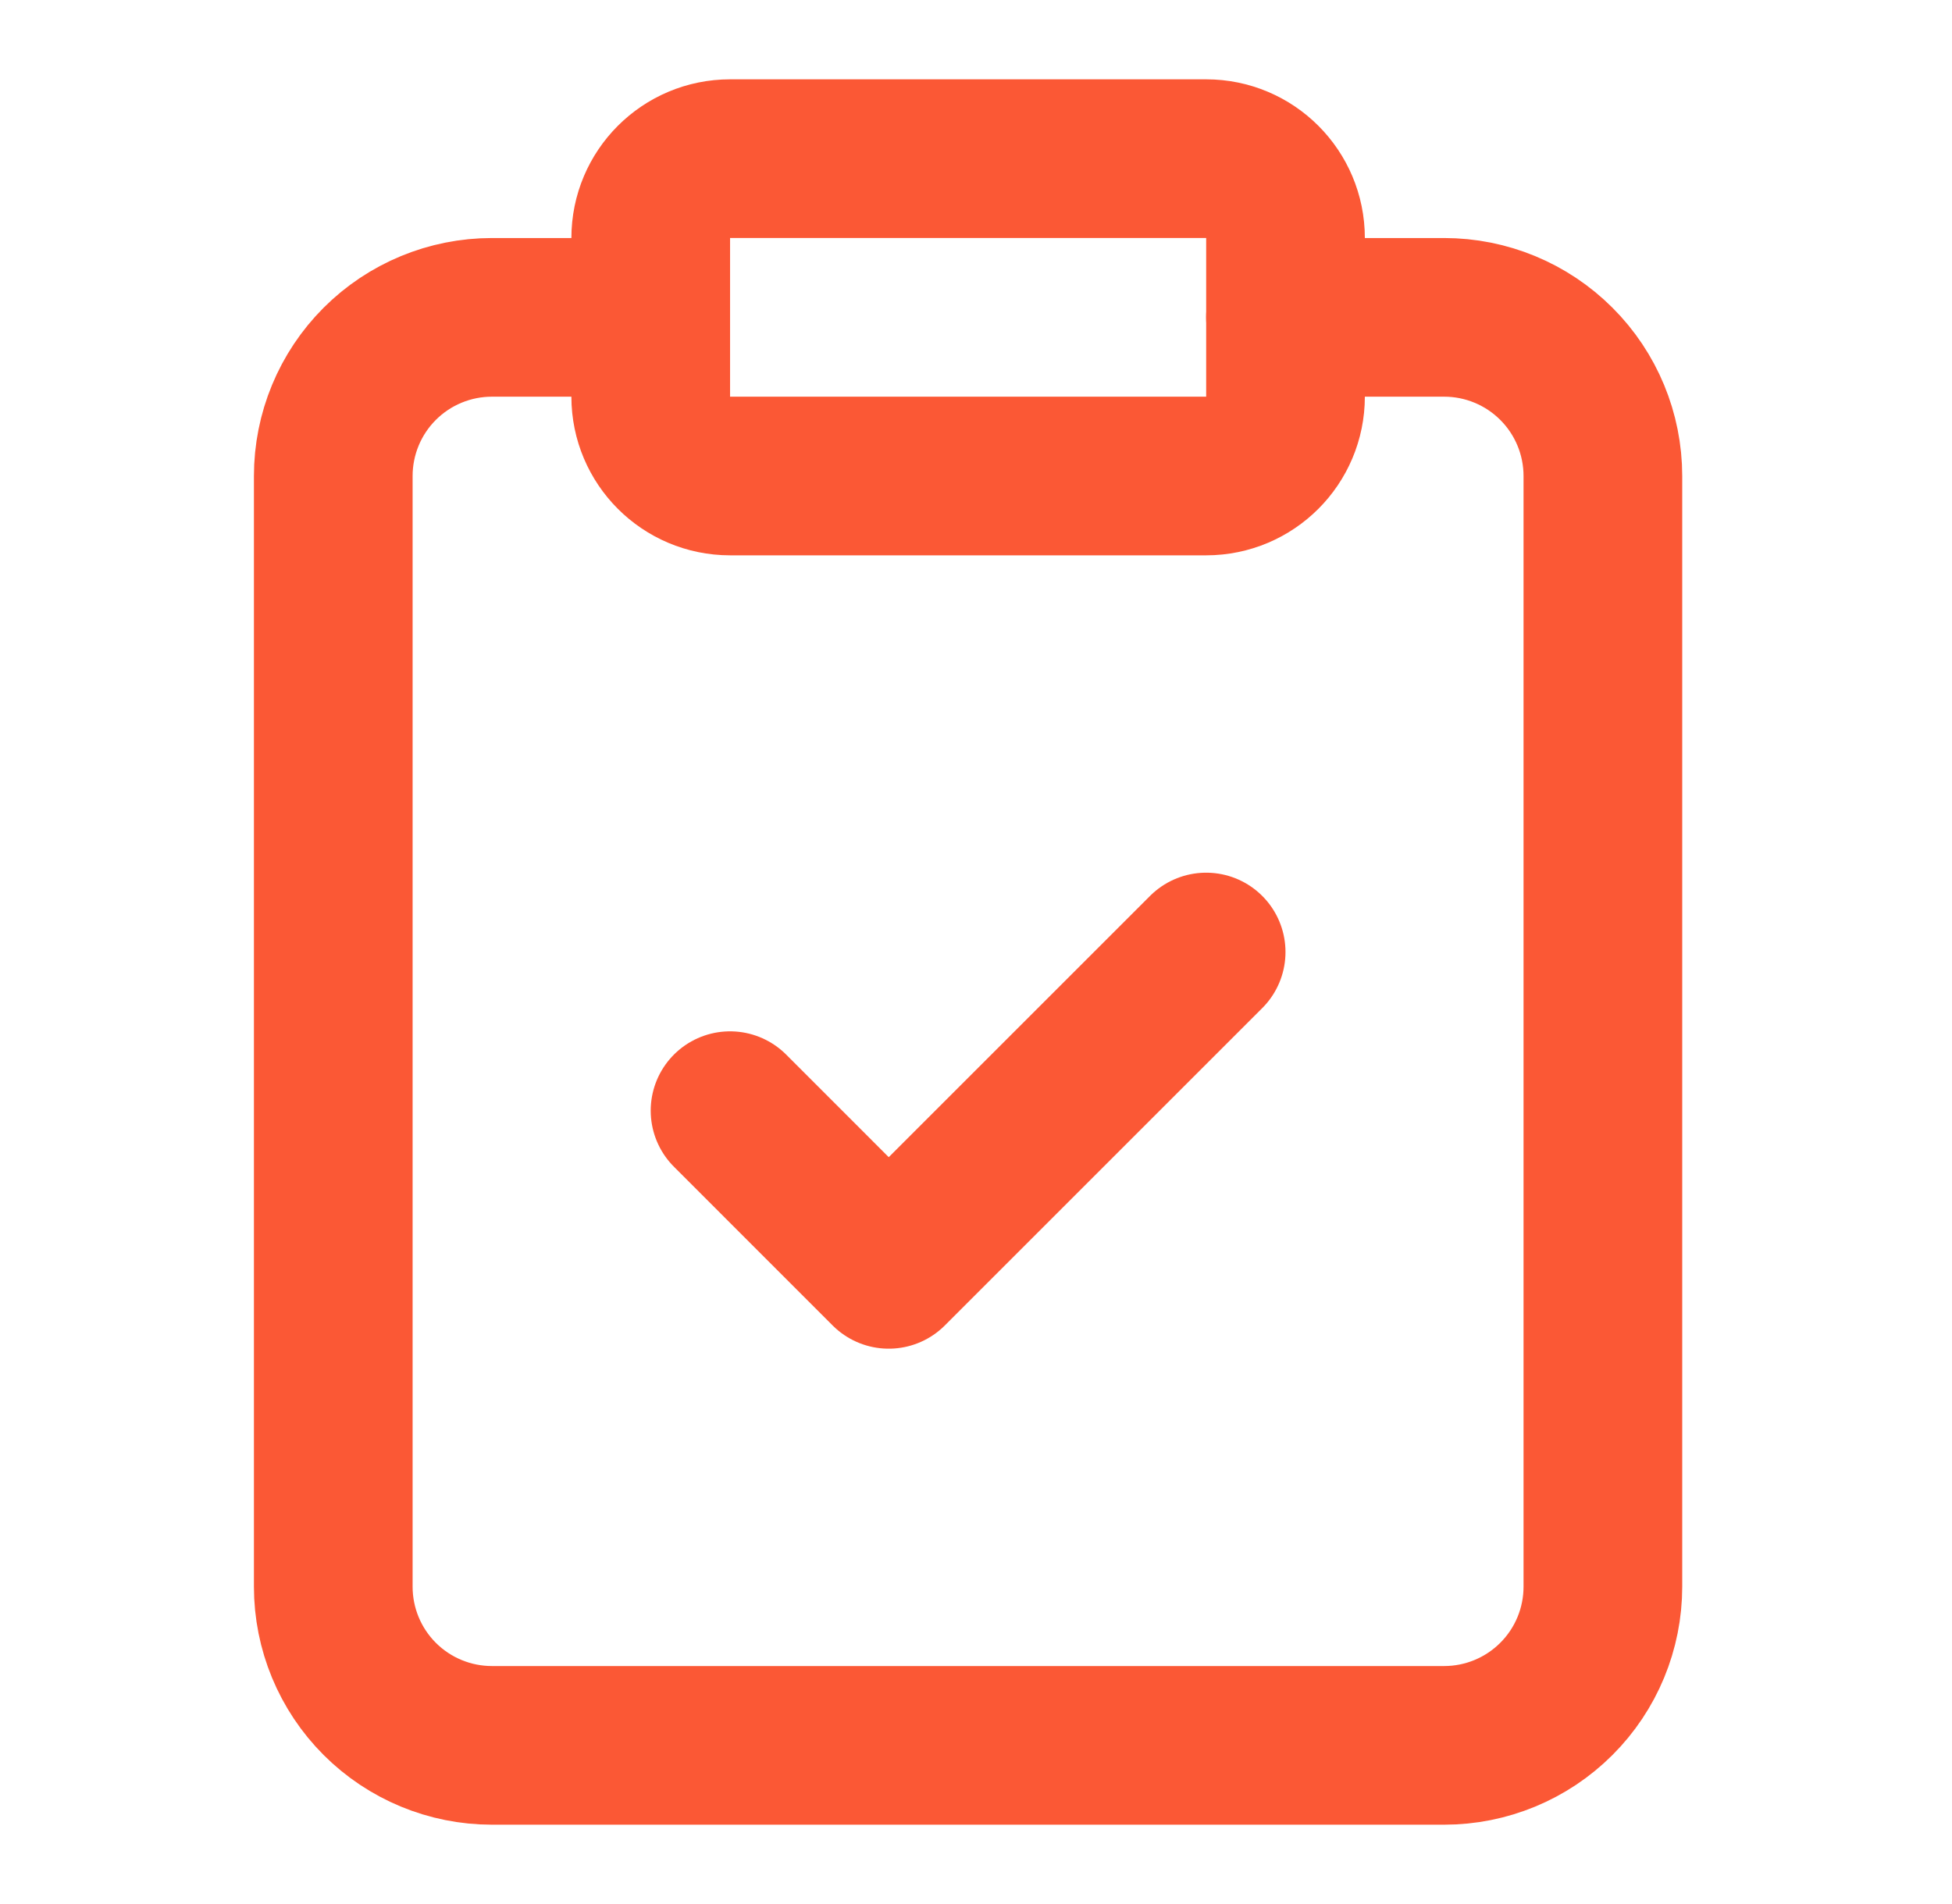
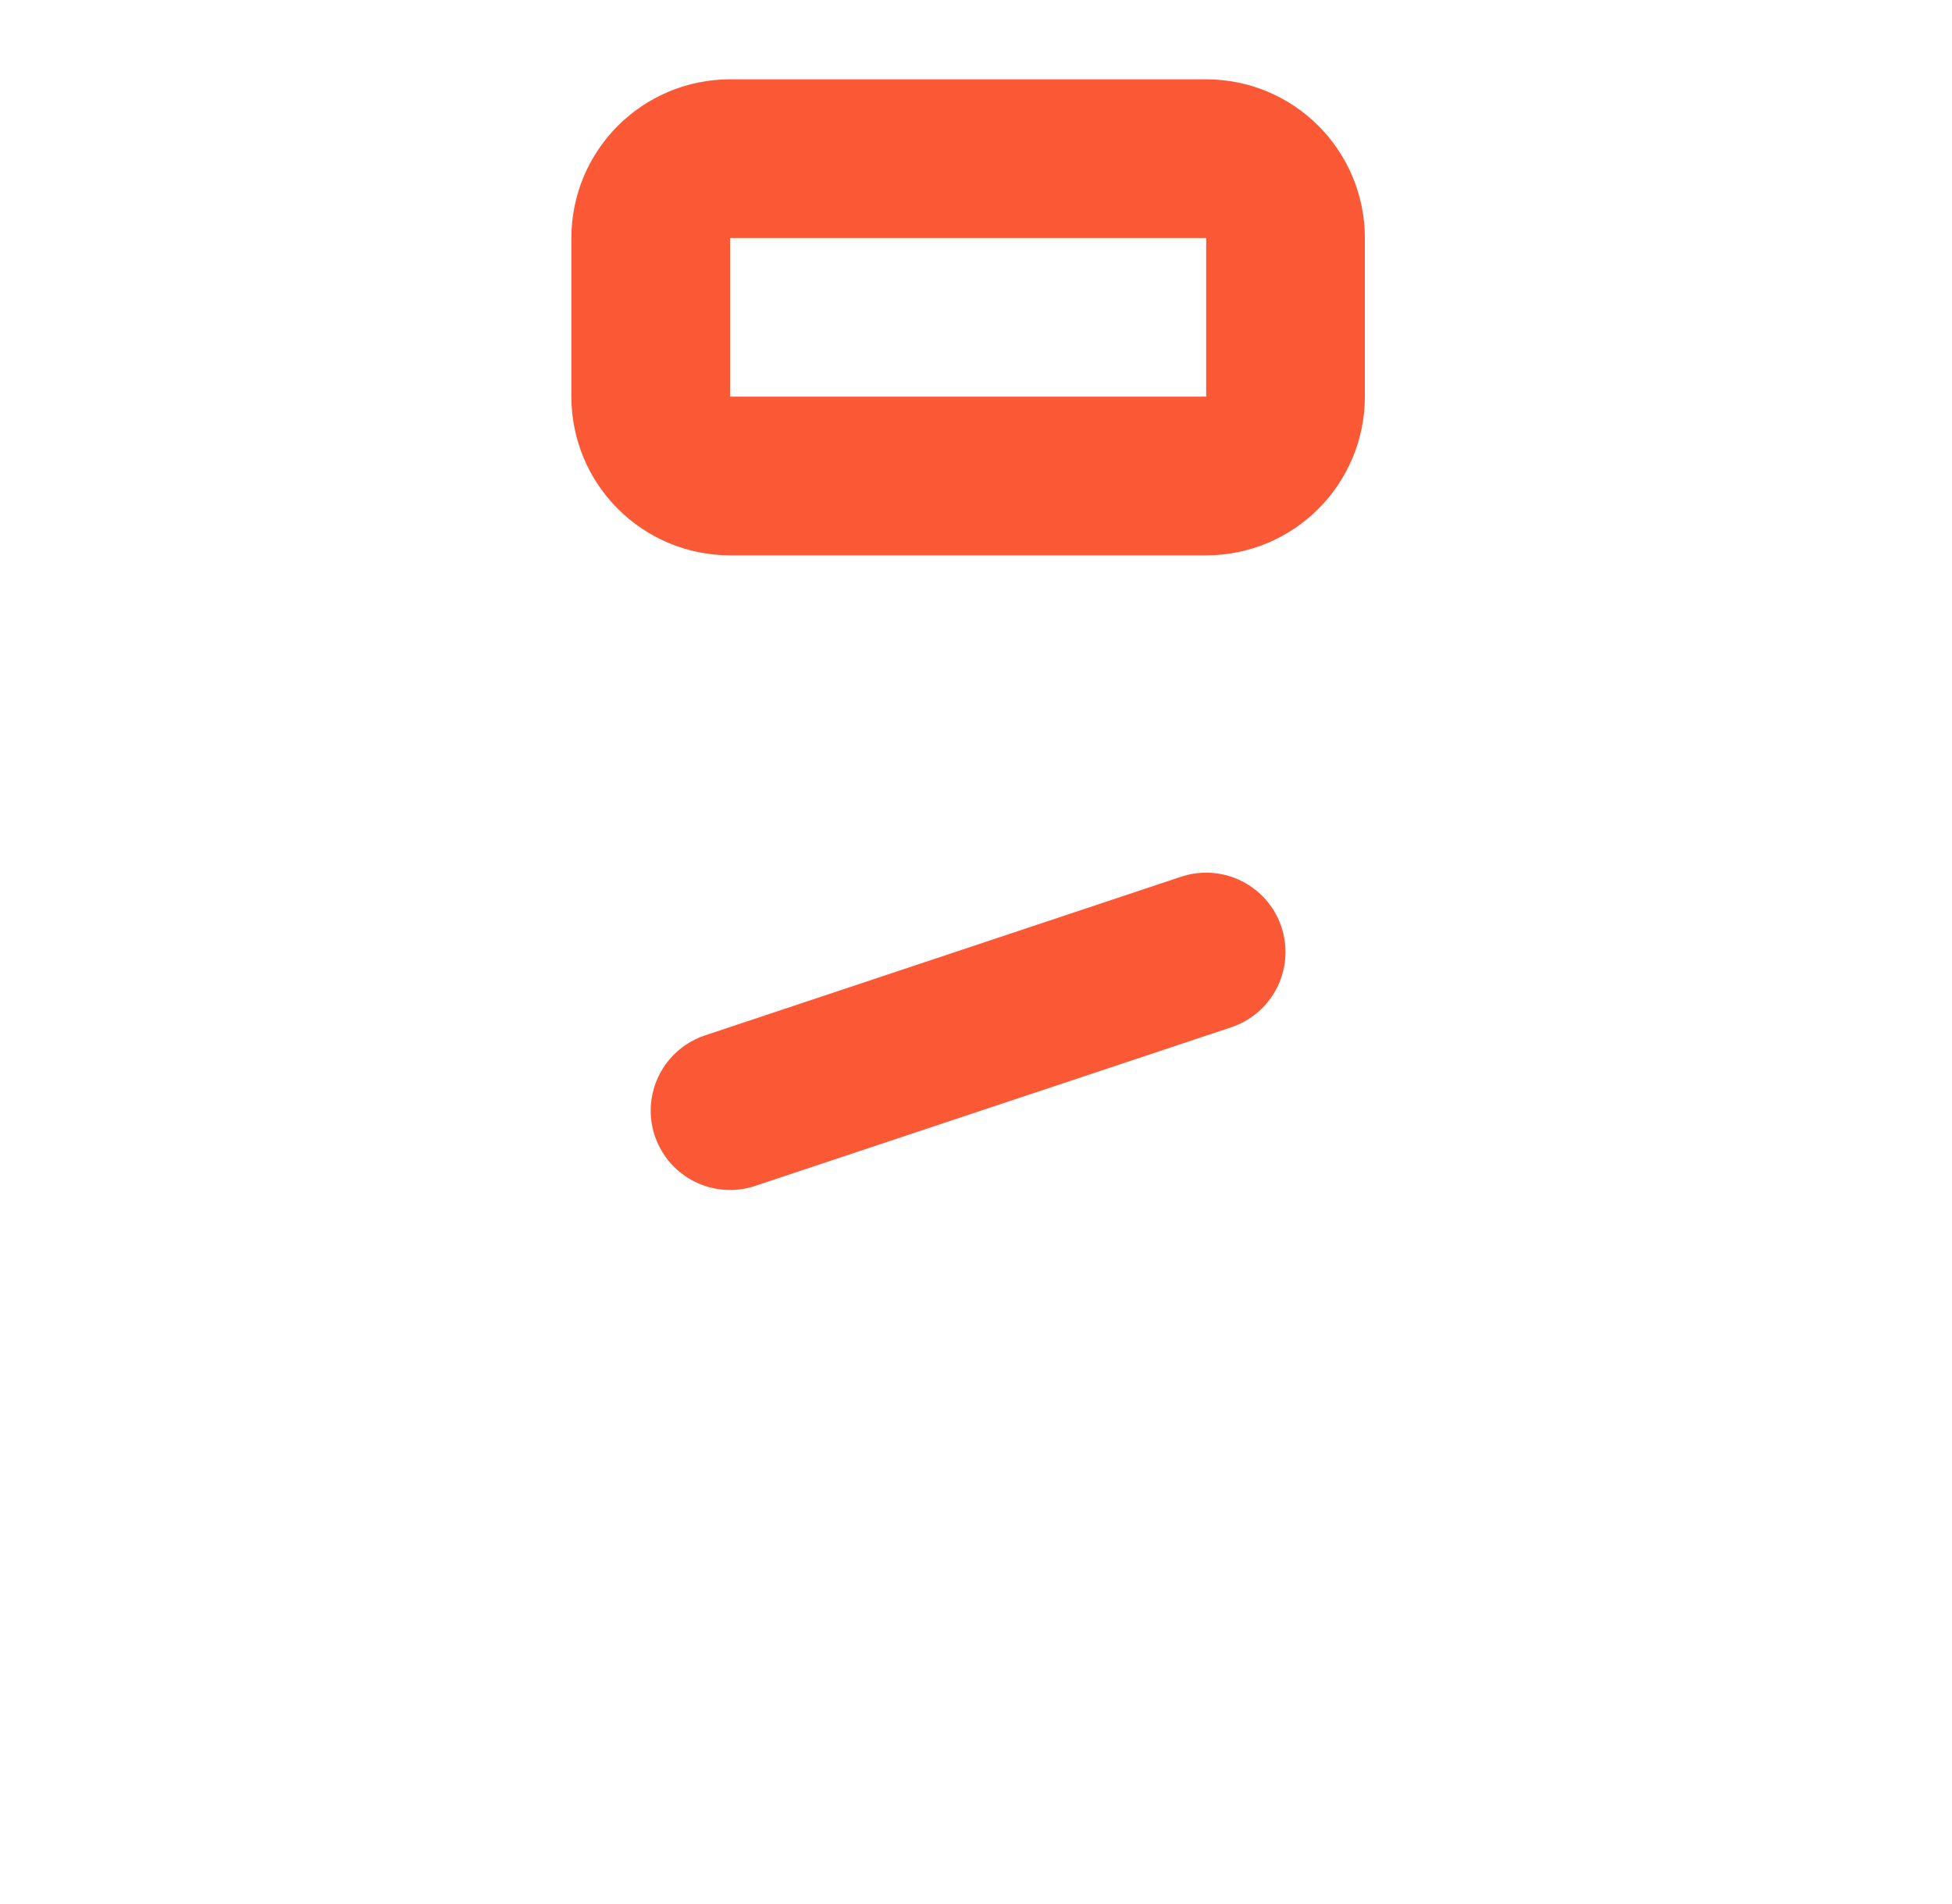
<svg xmlns="http://www.w3.org/2000/svg" width="41" height="40" viewBox="0 0 41 40" fill="none">
  <path d="M25.335 3.333H15.335C14.414 3.333 13.668 4.079 13.668 5V8.333C13.668 9.253 14.414 10 15.335 10H25.335C26.255 10 27.001 9.253 27.001 8.333V5C27.001 4.079 26.255 3.333 25.335 3.333Z" stroke="#FB5835" stroke-width="3.333" stroke-linecap="round" stroke-linejoin="round" />
-   <path d="M27 6.667H30.333C31.217 6.667 32.065 7.018 32.69 7.643C33.316 8.268 33.667 9.116 33.667 10V33.334C33.667 34.218 33.316 35.066 32.69 35.691C32.065 36.316 31.217 36.667 30.333 36.667H10.333C9.449 36.667 8.601 36.316 7.976 35.691C7.351 35.066 7 34.218 7 33.334V10C7 9.116 7.351 8.268 7.976 7.643C8.601 7.018 9.449 6.667 10.333 6.667H13.667" stroke="#FB5835" stroke-width="3.333" stroke-linecap="round" stroke-linejoin="round" />
-   <path d="M15.334 23.333L18.667 26.667L25.334 20" stroke="#FB5835" stroke-width="3.333" stroke-linecap="round" stroke-linejoin="round" />
+   <path d="M15.334 23.333L25.334 20" stroke="#FB5835" stroke-width="3.333" stroke-linecap="round" stroke-linejoin="round" />
</svg>